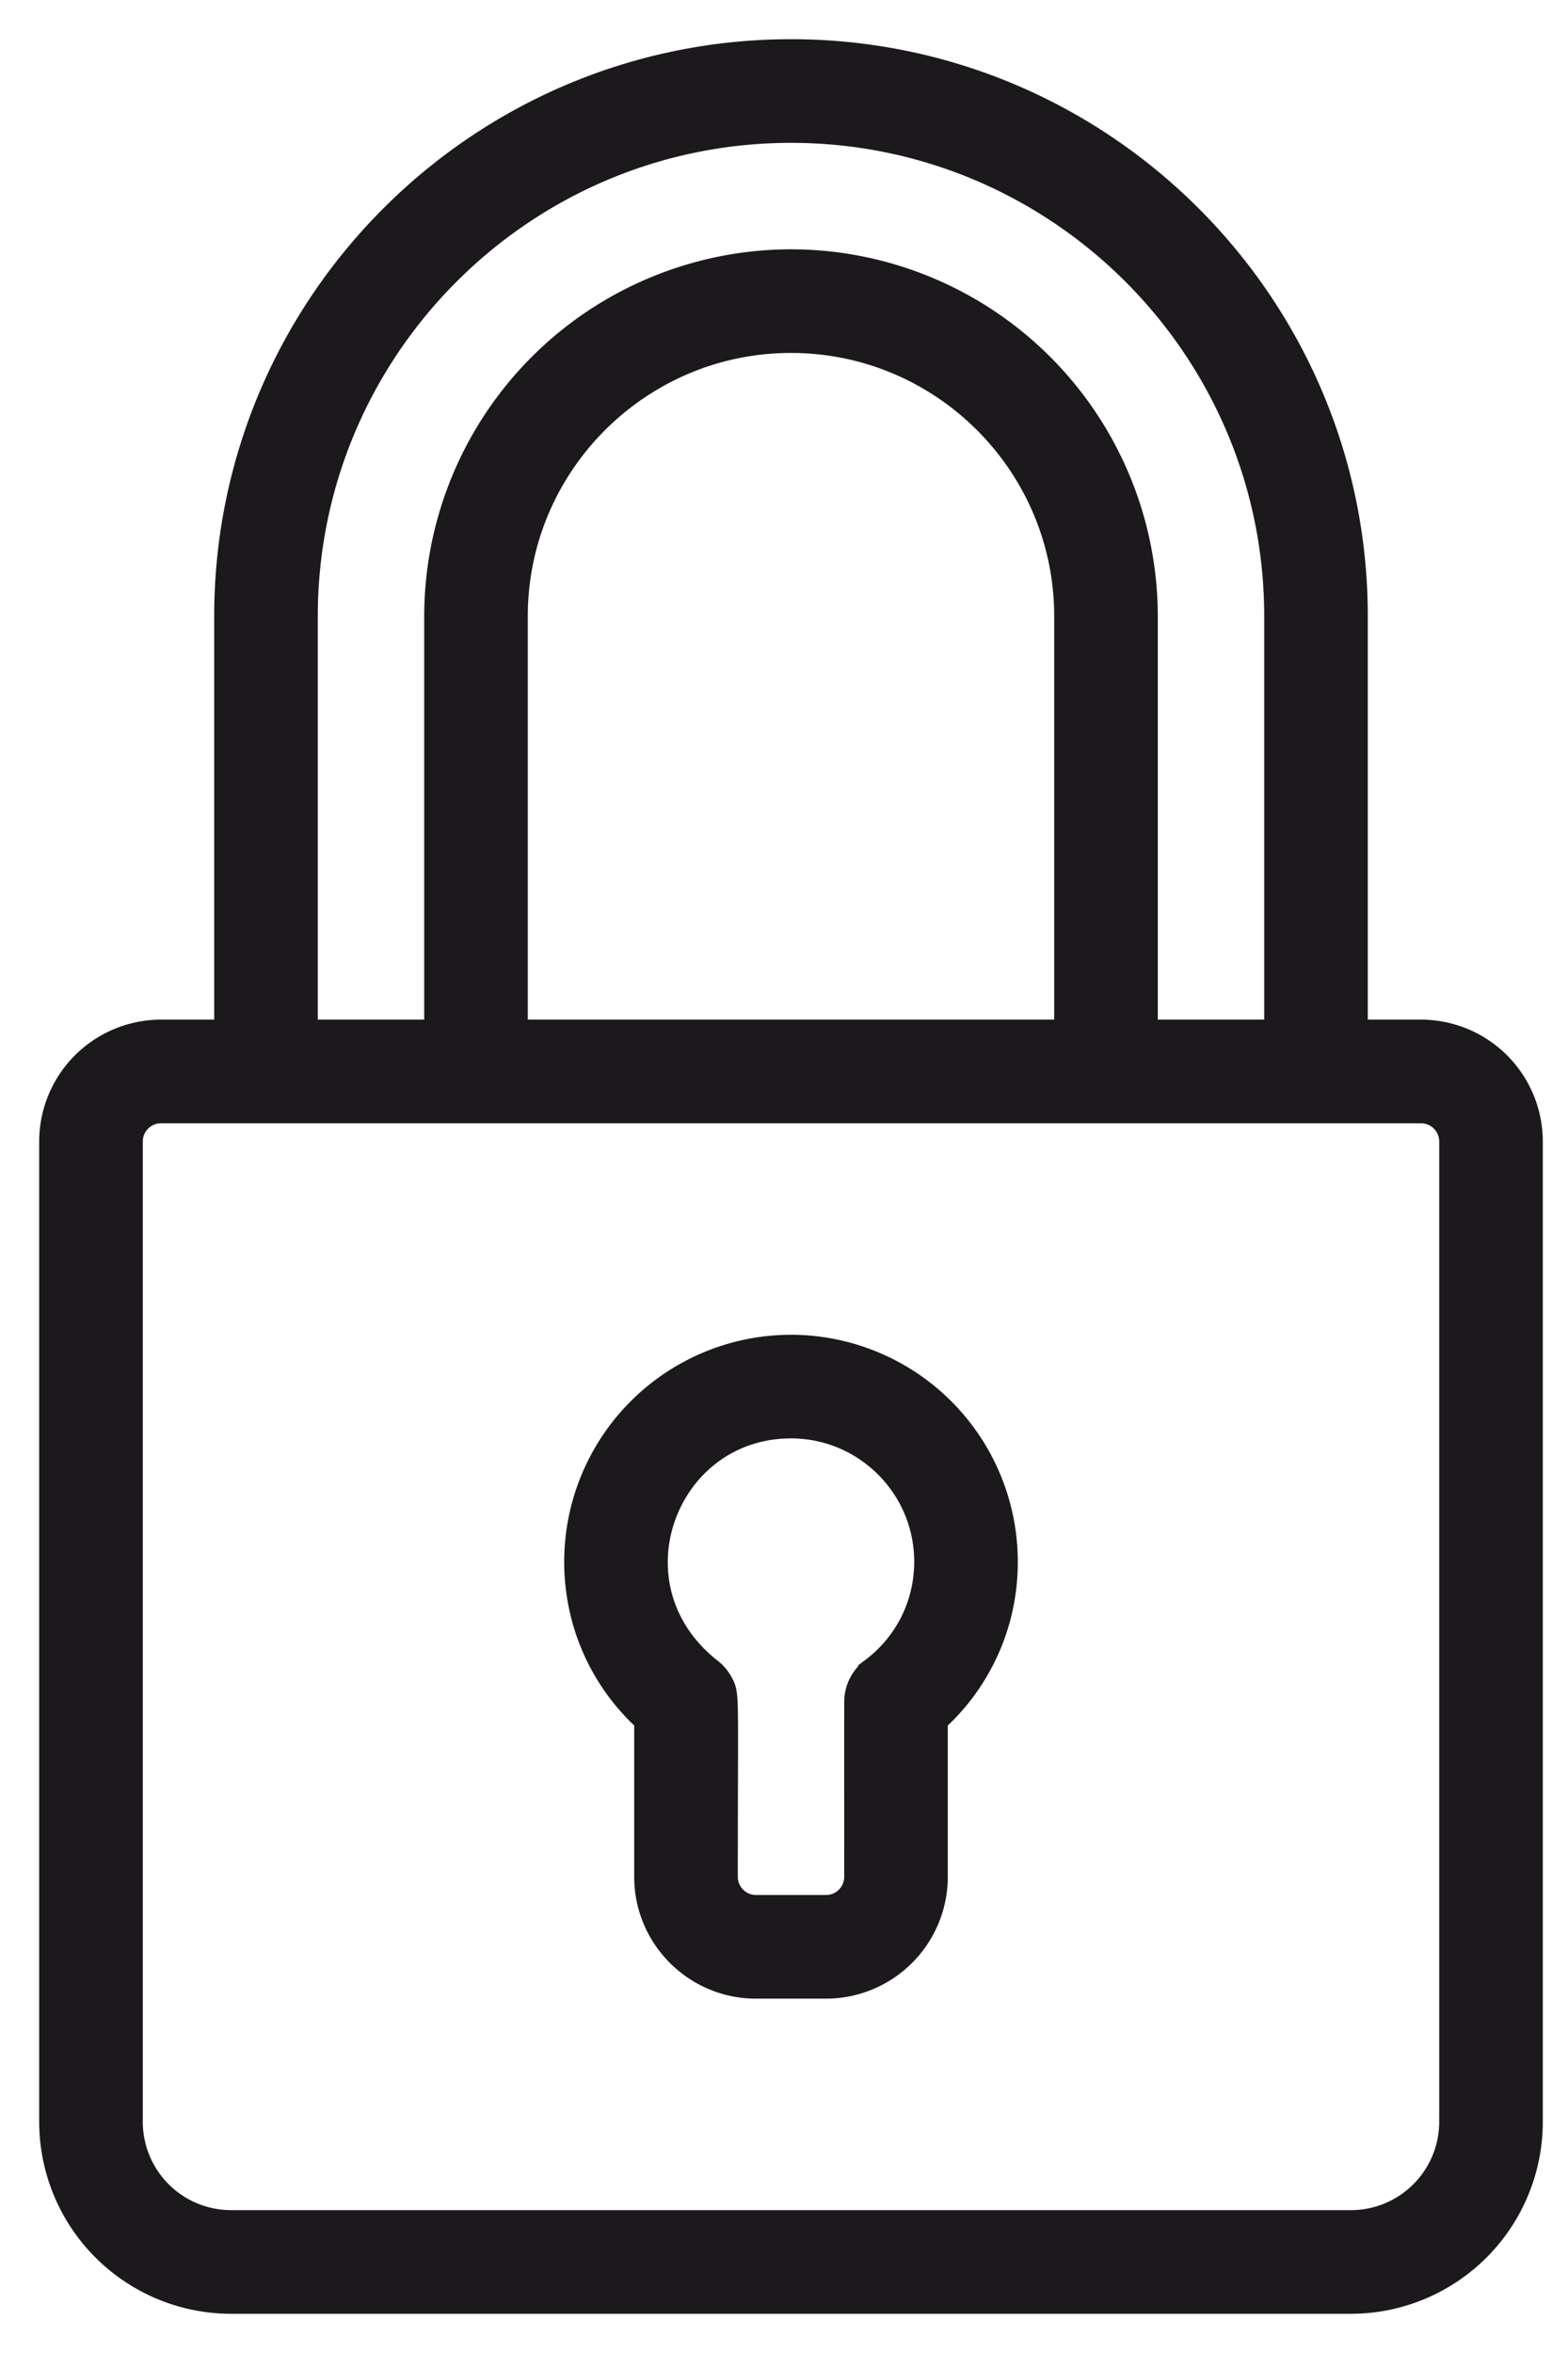
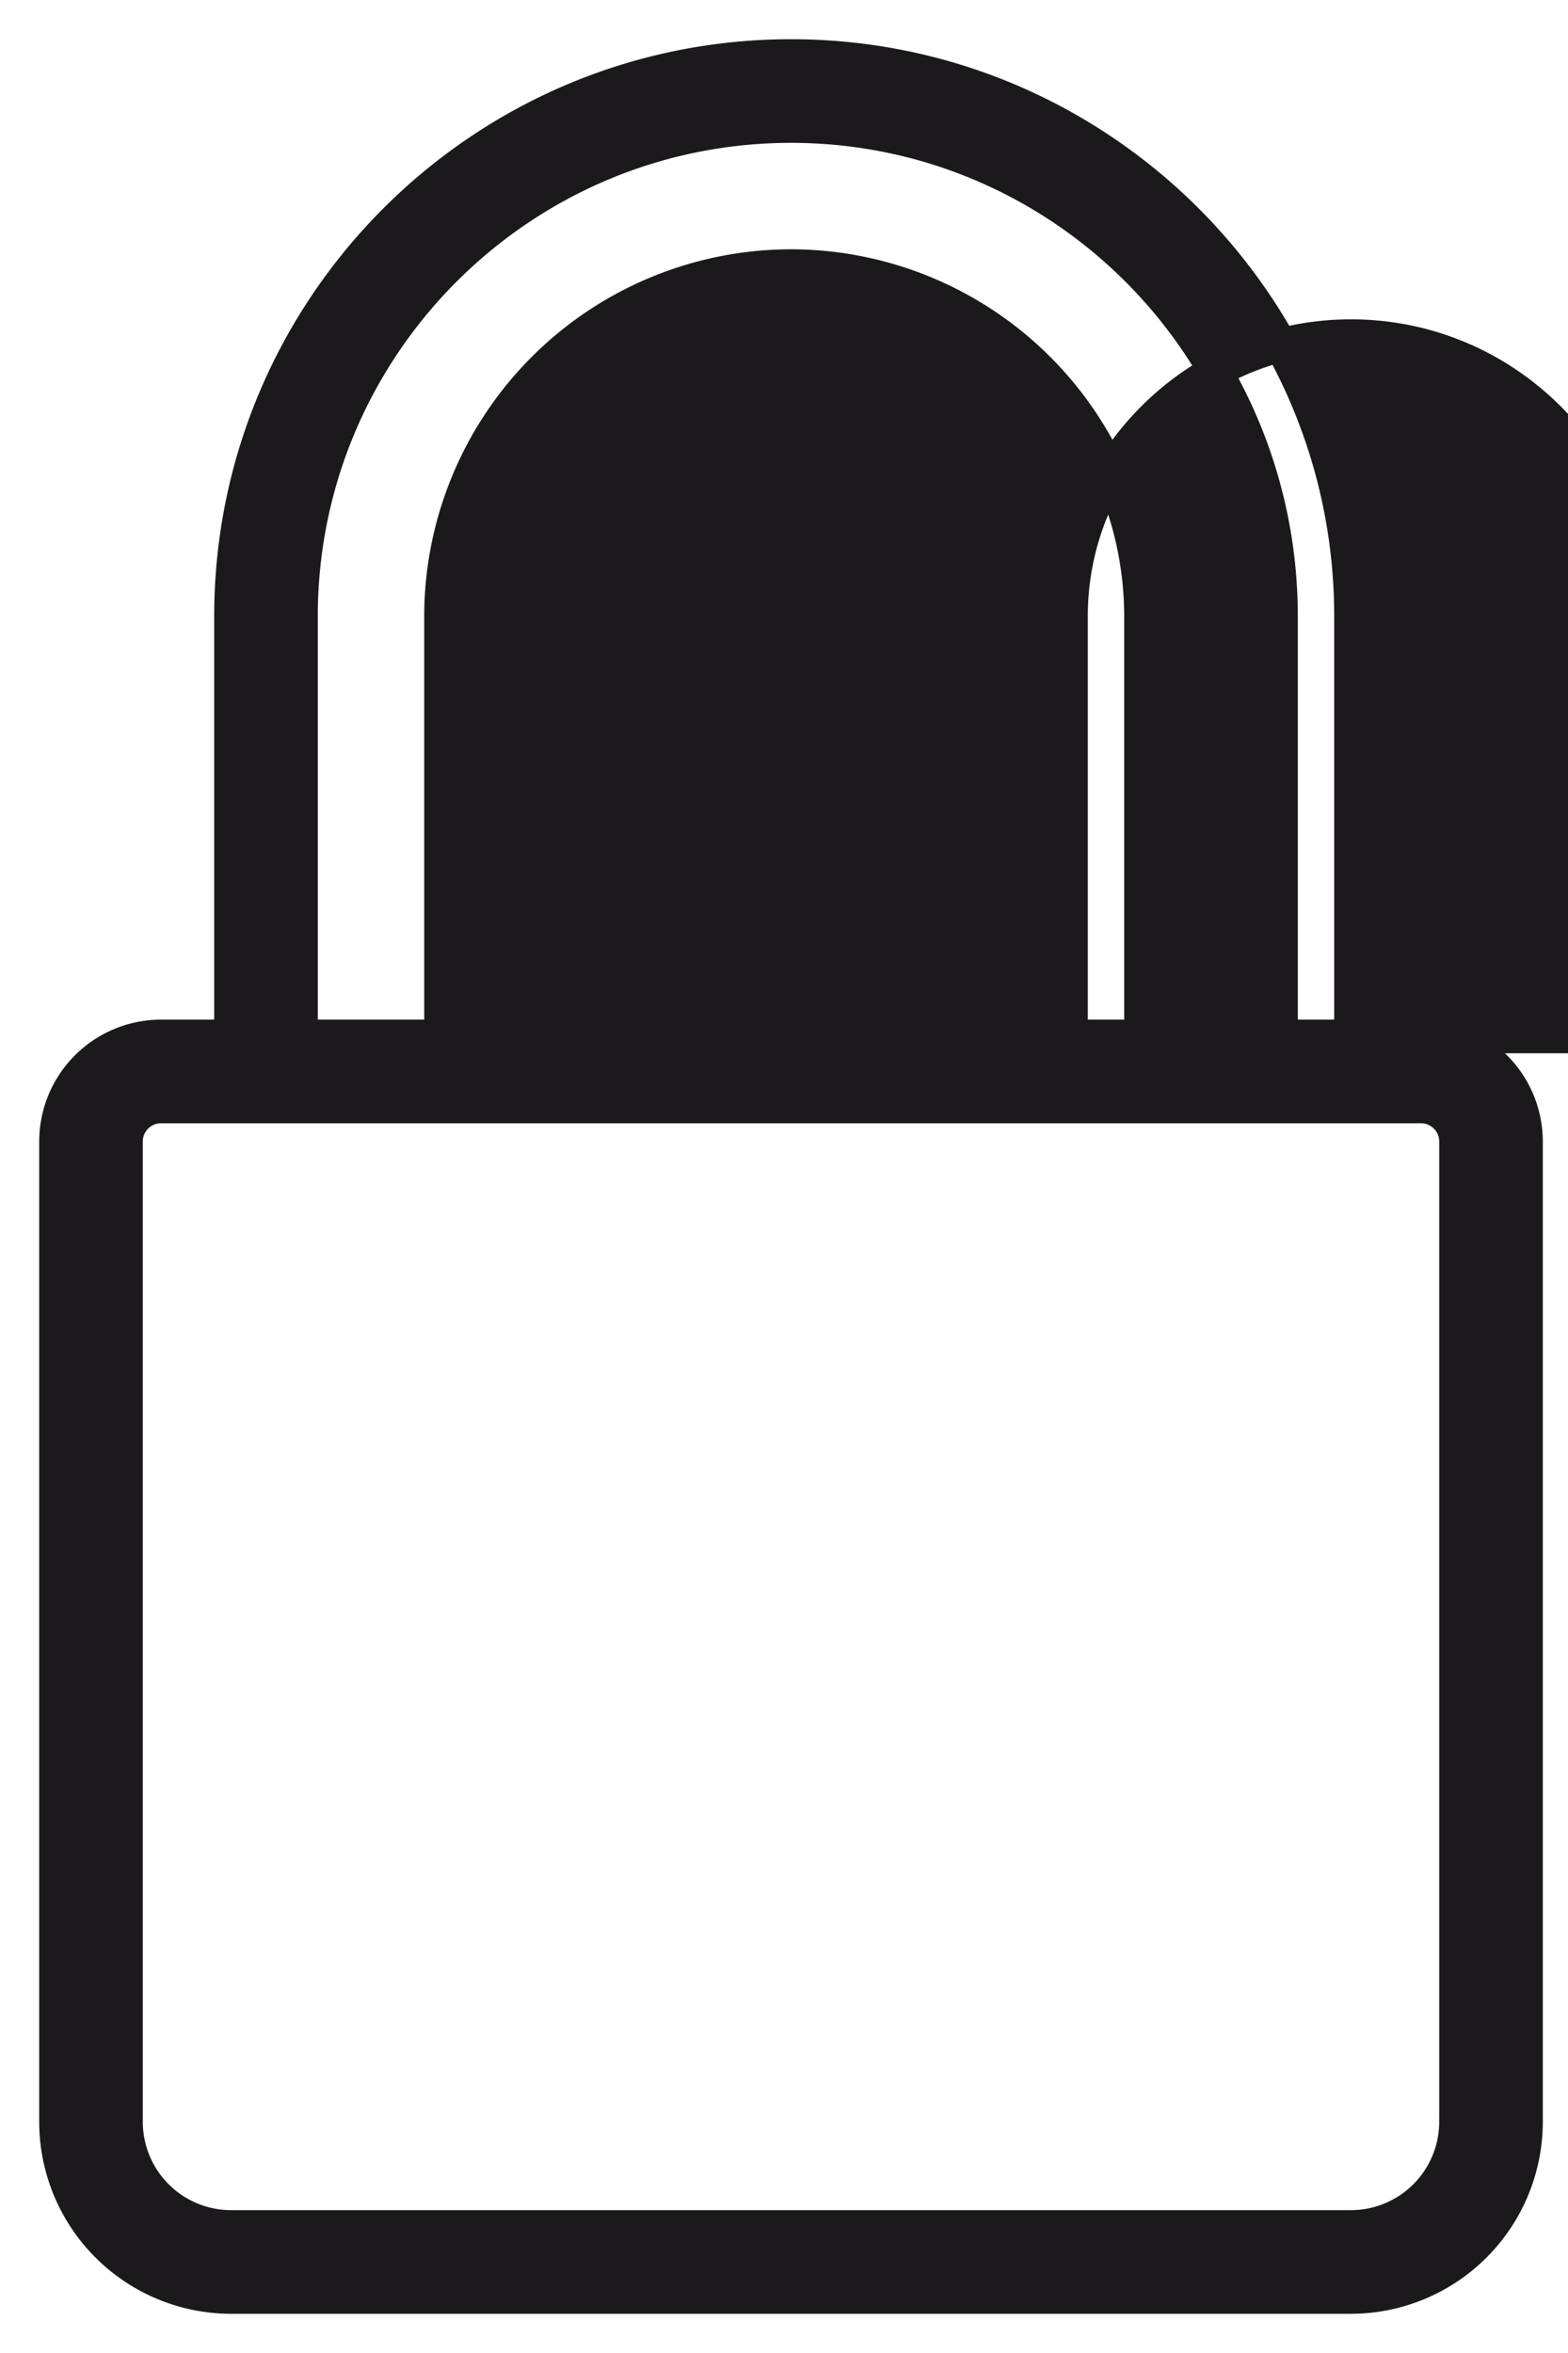
<svg xmlns="http://www.w3.org/2000/svg" width="28" height="42" viewBox="0 0 28 42">
  <g fill="#1C191C" stroke="#1C191C" stroke-width=".6">
-     <path d="M25.375 18.5h-1.25V11c0-5.514-4.486-10-10-10s-10 4.486-10 10v7.5h-1.25A1.877 1.877 0 001 20.375v17.5A3.129 3.129 0 004.125 41h20a3.129 3.129 0 003.125-3.125v-17.5a1.877 1.877 0 00-1.875-1.875zm-20-7.5c0-4.825 3.925-8.75 8.75-8.75s8.75 3.925 8.75 8.75v7.5h-2.5V11a6.257 6.257 0 00-6.25-6.25A6.257 6.257 0 007.875 11v7.5h-2.5V11zm13.75 7.5h-10V11c0-2.757 2.243-5 5-5s5 2.243 5 5v7.5zM26 37.875a1.877 1.877 0 01-1.875 1.875h-20a1.877 1.877 0 01-1.875-1.875v-17.5c0-.345.28-.625.625-.625h22.5c.345 0 .625.28.625.625v17.5z" />
-     <path d="M14.125 24.125a3.754 3.754 0 00-3.75 3.75c0 1.082.453 2.082 1.25 2.793V33.5c0 1.034.841 1.875 1.875 1.875h1.25a1.877 1.877 0 001.875-1.875v-2.832a3.715 3.715 0 001.25-2.793 3.754 3.754 0 00-3.75-3.75zm1.5 5.75a.628.628 0 00-.24.395c-.014.08-.01-.173-.01 3.23 0 .345-.28.625-.625.625H13.5a.626.626 0 01-.625-.625c0-3.32.034-3.228-.08-3.43a.627.627 0 00-.16-.187c-1.966-1.54-.845-4.508 1.49-4.508 1.379 0 2.5 1.121 2.5 2.5 0 .794-.365 1.523-1 2z" />
+     <path d="M25.375 18.5h-1.25V11c0-5.514-4.486-10-10-10s-10 4.486-10 10v7.5h-1.25A1.877 1.877 0 001 20.375v17.5A3.129 3.129 0 004.125 41h20a3.129 3.129 0 003.125-3.125v-17.5a1.877 1.877 0 00-1.875-1.875zm-20-7.5c0-4.825 3.925-8.75 8.75-8.75s8.75 3.925 8.75 8.75v7.5h-2.5V11a6.257 6.257 0 00-6.25-6.25A6.257 6.257 0 007.875 11v7.5h-2.5V11zm13.75 7.5V11c0-2.757 2.243-5 5-5s5 2.243 5 5v7.5zM26 37.875a1.877 1.877 0 01-1.875 1.875h-20a1.877 1.877 0 01-1.875-1.875v-17.5c0-.345.28-.625.625-.625h22.5c.345 0 .625.28.625.625v17.5z" />
  </g>
</svg>